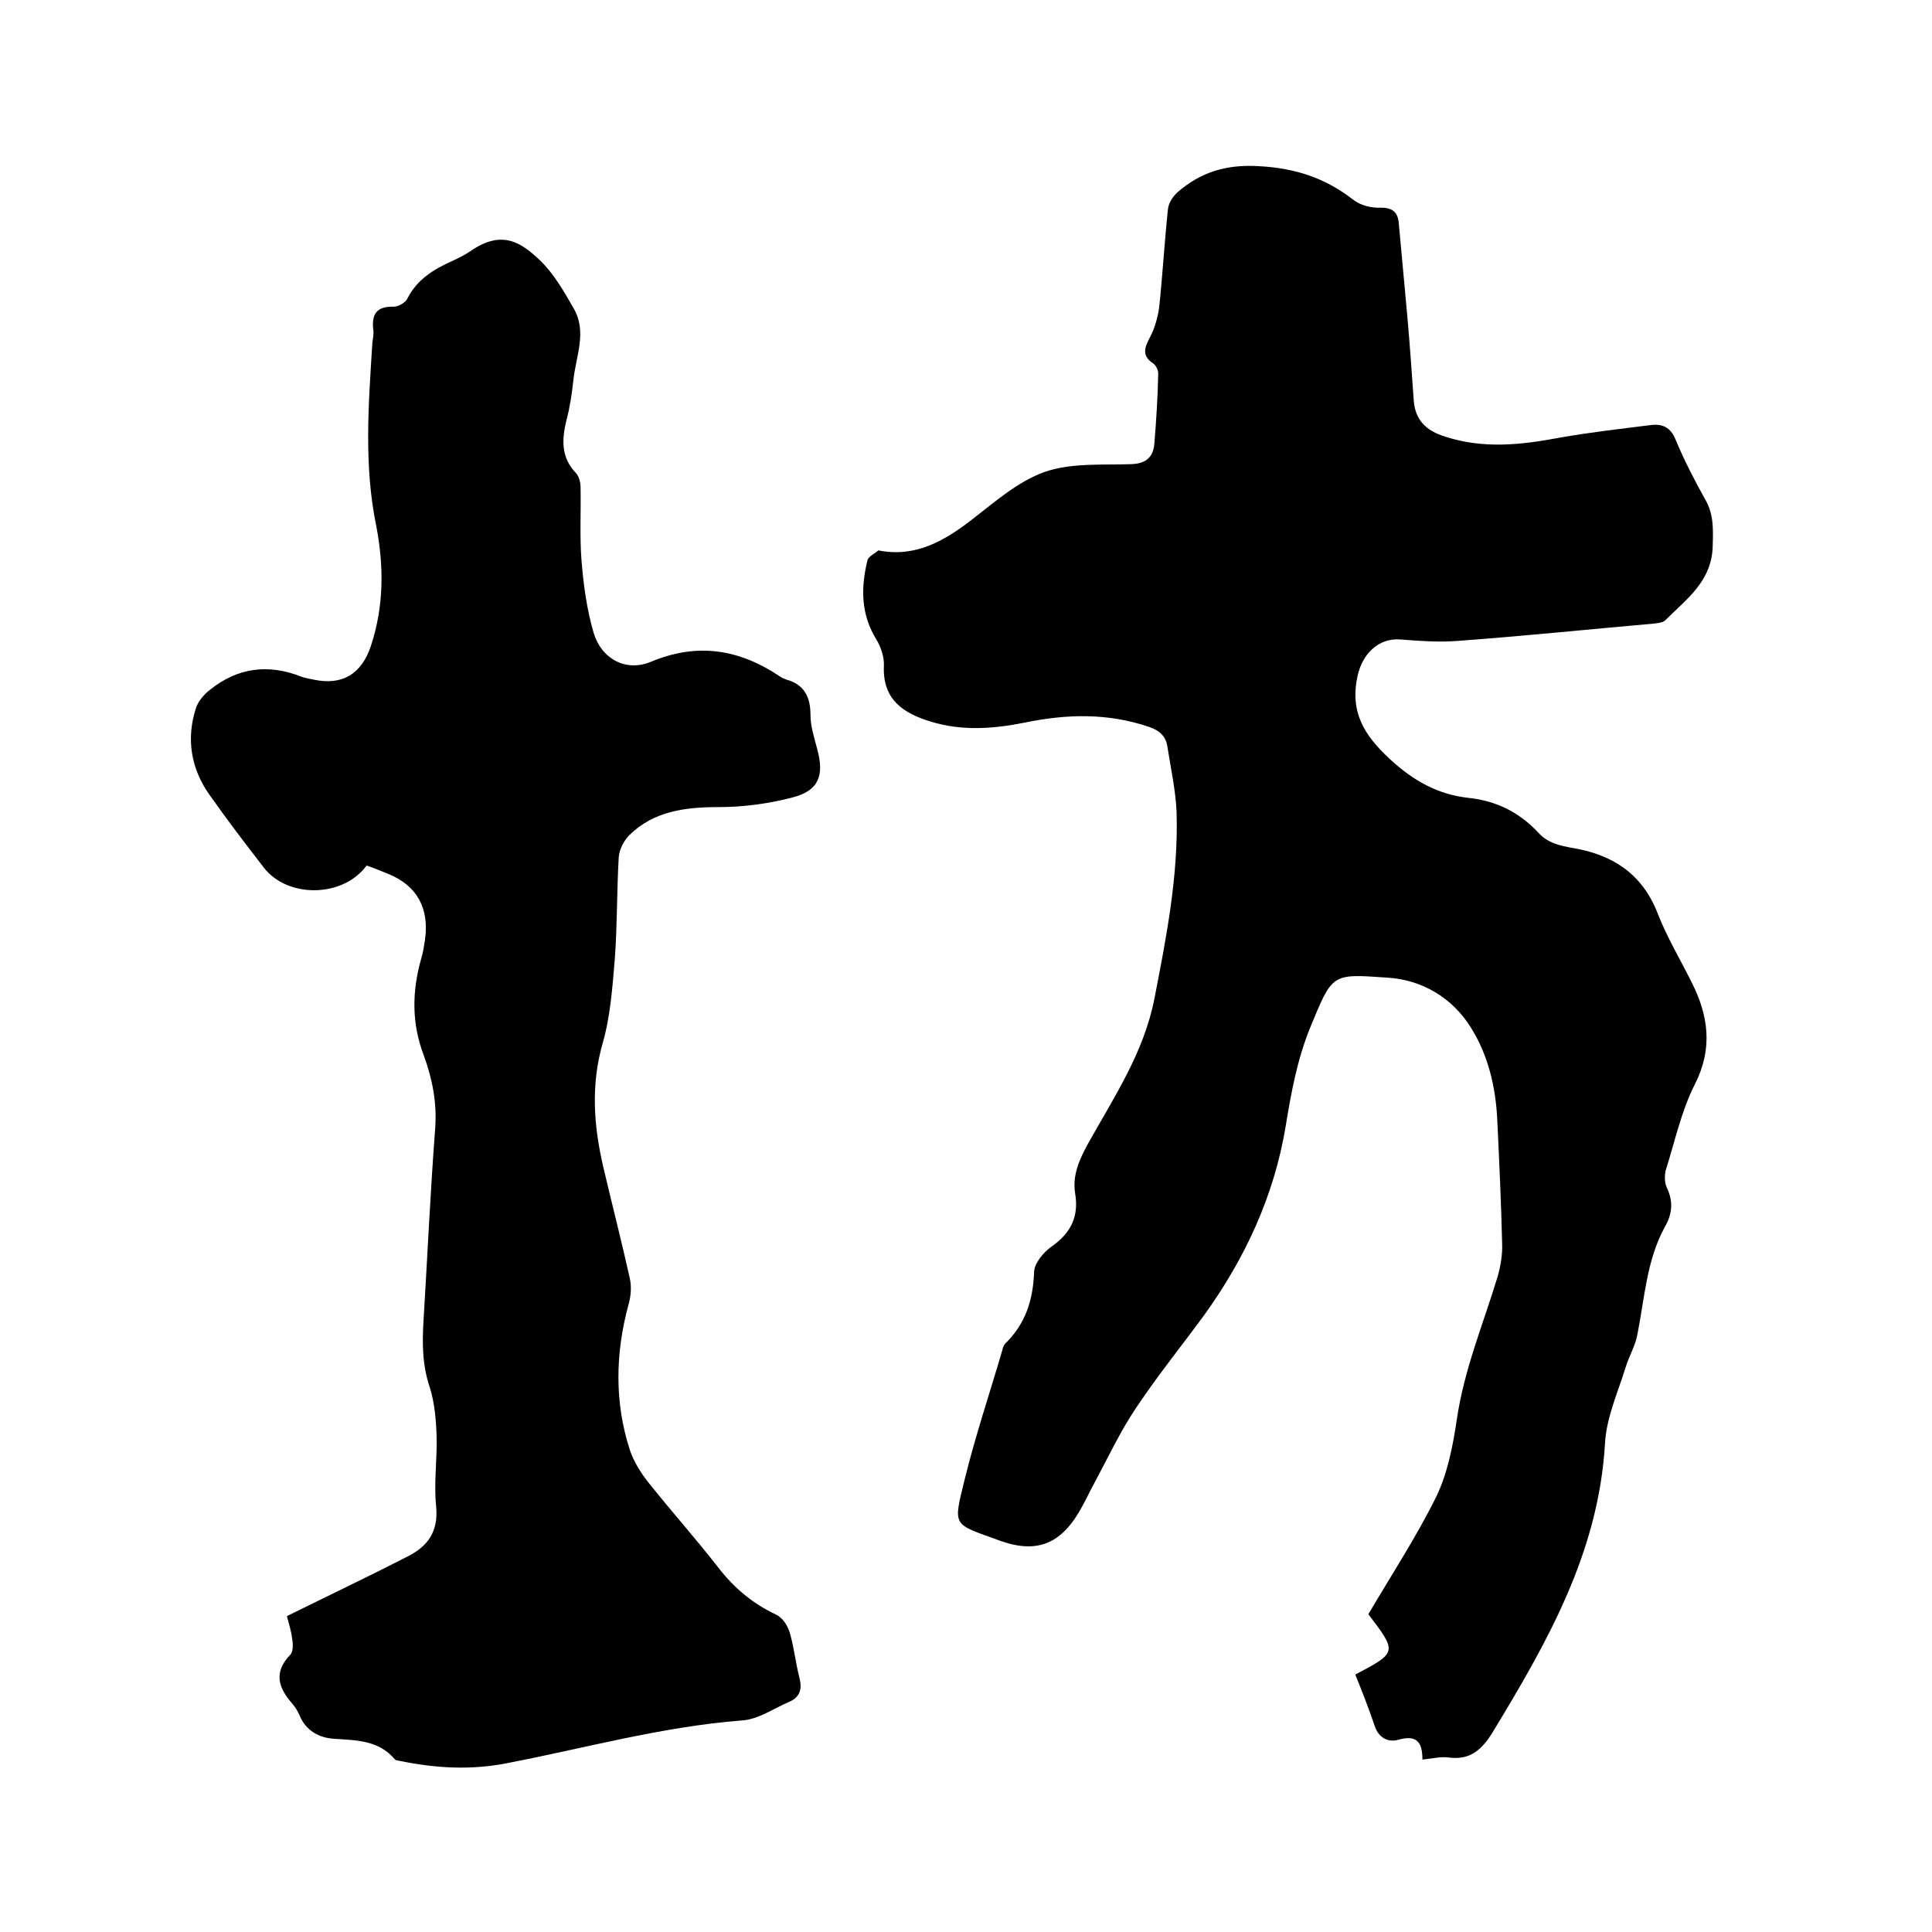
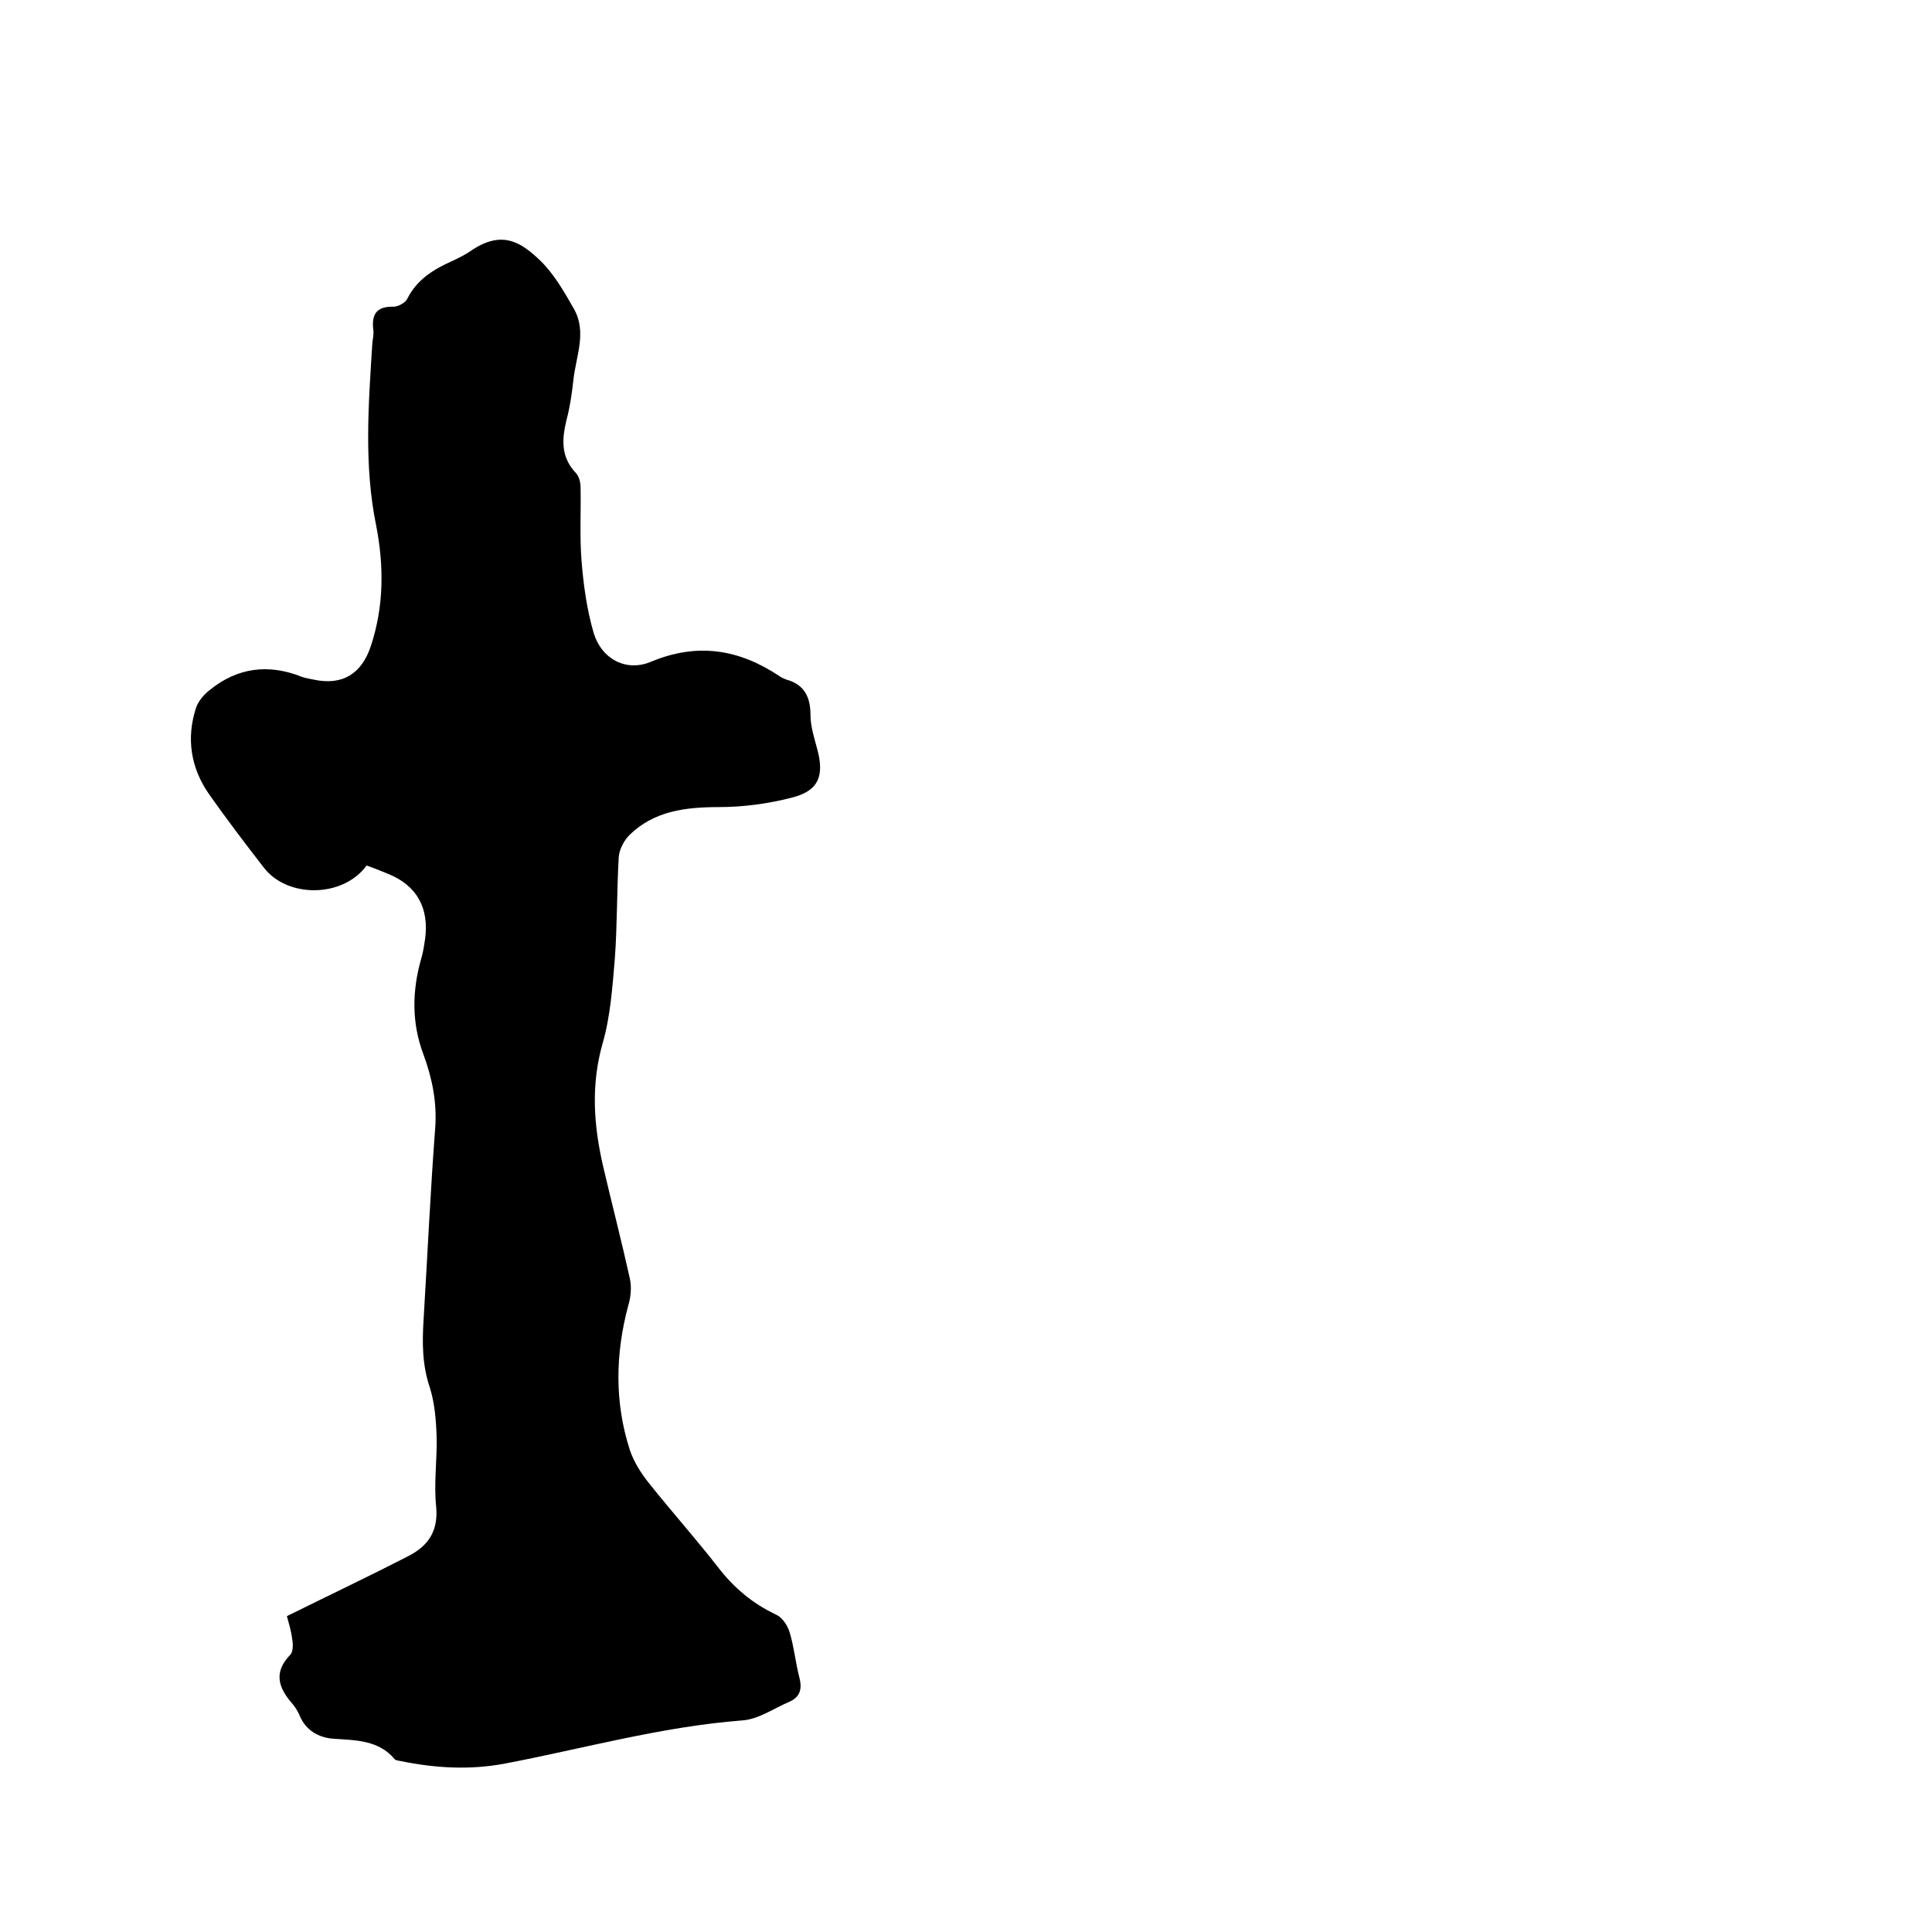
<svg xmlns="http://www.w3.org/2000/svg" enable-background="new 0 0 400 400" viewBox="0 0 400 400">
-   <path d="m294.5 364.3c0-3.9-1.4-5.1-5-4.1-2.1.6-4.1-.4-4.9-2.9-1.2-3.6-2.6-7.1-4-10.6 8.7-4.6 8.7-4.6 2.7-12.5 4.9-8.3 10-16.1 14.1-24.4 2.3-4.8 3.4-10.4 4.2-15.8 1.5-10.4 5.5-19.9 8.5-29.8.6-2.2 1-4.5.9-6.8-.2-8.5-.6-16.9-1-25.4-.3-6.9-1.9-13.6-5.5-19.3-3.8-6.1-10.1-9.9-17.4-10.3-11.5-.8-11.2-.9-15.9 10.5-2.6 6.4-3.9 13.4-5 20.2-2.4 14.5-8.4 27.4-16.9 39.2-4.7 6.4-9.7 12.6-14.1 19.2-3.3 4.9-5.8 10.3-8.6 15.5-.9 1.6-1.6 3.2-2.5 4.8-4.1 7.7-9.2 10.1-17.3 7.1-9.6-3.5-9.5-2.7-7.1-12.5 2.2-9 5.2-17.9 7.8-26.8.1-.5.3-1.1.6-1.4 4.2-4.1 5.8-9 6-14.9.1-1.8 1.9-4 3.6-5.2 4-2.8 5.7-6.2 4.9-11-.6-3.7.8-6.9 2.6-10.2 5.4-9.7 11.6-18.9 13.8-30.1 2.5-12.8 5-25.6 4.6-38.7-.2-4.5-1.2-9-1.9-13.5-.3-2.2-1.7-3.4-3.8-4.1-8.5-2.9-17-2.7-25.7-.9-6.5 1.3-13 1.8-19.5-.2-5.6-1.7-10-4.5-9.7-11.5.1-1.8-.6-3.9-1.5-5.4-3.3-5.3-3.3-10.8-1.9-16.5.2-.8 1.4-1.3 2.2-2 .1-.1.2 0 .3 0 7.5 1.4 13.4-2 19.1-6.4 4.8-3.7 9.5-7.9 15.1-9.9 5.5-1.9 11.9-1.4 17.9-1.6 3.1-.1 4.6-1.5 4.8-4.3.4-4.8.7-9.7.8-14.5 0-.7-.5-1.7-1.1-2.1-2.4-1.6-1.7-3.3-.6-5.4 1-1.9 1.6-4.1 1.9-6.2.7-6.7 1.1-13.5 1.8-20.2.1-1.3 1-2.7 2-3.6 4.8-4.2 10.2-5.8 16.8-5.4 7.5.4 13.7 2.4 19.5 6.9 1.5 1.2 3.8 1.8 5.8 1.7 2.5 0 3.5 1 3.7 3.2.6 6.5 1.2 13 1.8 19.6.5 5.7.9 11.4 1.3 17.1.3 4.1 2.6 6.3 6.5 7.5 8 2.6 15.8 1.7 23.8.2 6.2-1.1 12.5-1.8 18.8-2.6 2.4-.3 4.1.5 5.1 3 1.8 4.3 3.9 8.4 6.2 12.5 1.7 3 1.6 6 1.5 9.4-.1 7.4-5.4 11.1-9.8 15.5-.5.5-1.5.6-2.3.7-13.6 1.2-27.2 2.6-40.8 3.6-3.9.3-7.8 0-11.7-.3-4.6-.4-7.9 3-8.9 7.4-1.7 7.6 1.3 12.4 6.7 17.4 4.9 4.5 9.9 7.3 16.3 8 5.7.6 10.5 3 14.4 7.2 2 2.2 4.5 2.7 7.3 3.2 8.1 1.4 14.2 5.3 17.4 13.5 1.9 4.9 4.6 9.4 7 14.2 3.5 6.9 4.5 13.7.7 21.2-2.8 5.5-4.1 11.7-6 17.7-.3 1.1-.3 2.6.2 3.7 1.4 2.9 1.1 5.5-.4 8.1-3.8 6.9-4.2 14.8-5.7 22.3-.4 2.3-1.7 4.4-2.4 6.7-1.6 5.2-4 10.4-4.3 15.8-1.3 22.6-12 41.3-23.3 59.9-2.1 3.4-4.5 5.7-8.8 5.2-1.8-.3-3.6.2-5.7.4z" />
  <path d="m59.4 334.6c8.7-4.3 16.9-8.2 24.9-12.3 4.2-2.1 6.5-5.1 6-10.4-.5-4.7.2-9.5.1-14.3-.1-3.5-.4-7.1-1.4-10.3-1.6-4.7-1.6-9.3-1.3-14.1.8-13.2 1.4-26.4 2.4-39.6.4-5.3-.6-10.3-2.4-15.2-2.5-6.6-2.4-13.2-.5-19.9.4-1.3.6-2.7.8-4 .9-6.5-1.7-11.2-7.7-13.6-1.5-.6-2.9-1.2-4.4-1.7-4.9 6.7-16.4 6.8-21.3.4-3.8-4.9-7.6-9.9-11.2-15-3.9-5.5-4.9-11.7-2.8-18.1.5-1.4 1.7-2.8 2.9-3.7 5.7-4.6 12.1-5.4 18.9-2.7.8.3 1.6.4 2.5.6 6 1.3 10-1.2 11.9-7 2.7-8.2 2.7-16.5 1.1-24.8-2.6-12.6-1.6-25.3-.8-38 .1-.8.3-1.7.2-2.5-.4-3.2.5-5 4.2-4.9.9 0 2.4-.8 2.8-1.6 2-4 5.4-6.1 9.2-7.8 1.3-.6 2.7-1.3 3.9-2.1 6.6-4.6 10.6-1.7 14.4 1.9 2.9 2.8 5 6.5 7 10 2.8 4.9.4 9.9-.1 14.9-.3 2.7-.7 5.5-1.4 8.1-1 4.1-1.2 7.8 2 11.1.6.7.9 1.9.9 2.9.1 5.1-.2 10.2.2 15.2s1.1 10.1 2.5 14.9c1.6 5.4 6.7 8.2 11.9 6 9.6-4 18.2-2.6 26.6 3 .4.3.9.5 1.4.7 3.7 1 5 3.6 5 7.3 0 2.4.8 4.8 1.4 7.1 1.5 5.5.3 8.6-5.1 10-5 1.3-10.2 2-15.3 2-6.9 0-13.4.8-18.5 5.8-1.1 1.1-2.1 3-2.2 4.6-.4 7-.3 14-.8 20.9-.5 5.9-.9 11.9-2.5 17.5-2.5 8.7-1.9 17.1.1 25.7 1.8 7.7 3.8 15.4 5.5 23.1.4 1.8.2 3.8-.3 5.5-2.7 10-2.9 20.1.3 30 .8 2.4 2.3 4.8 3.9 6.8 4.7 5.9 9.7 11.5 14.3 17.4 3.3 4.3 7.2 7.6 12.1 9.9 1.3.6 2.4 2.3 2.8 3.7.9 3 1.2 6.2 2 9.3.6 2.3.2 4-2 5-3.3 1.4-6.5 3.7-9.9 3.9-16.7 1.3-32.7 5.8-48.9 8.9-7.3 1.4-14.5 1-21.8-.5-.4-.1-1-.1-1.2-.4-3.3-3.9-7.9-3.9-12.5-4.2-3.2-.2-5.9-1.7-7.2-4.9-.4-.9-.9-1.7-1.5-2.4-2.9-3.3-3.9-6.5-.4-10.1.6-.6.6-2.2.4-3.2-.2-1.8-.8-3.6-1.1-4.8z" />
</svg>